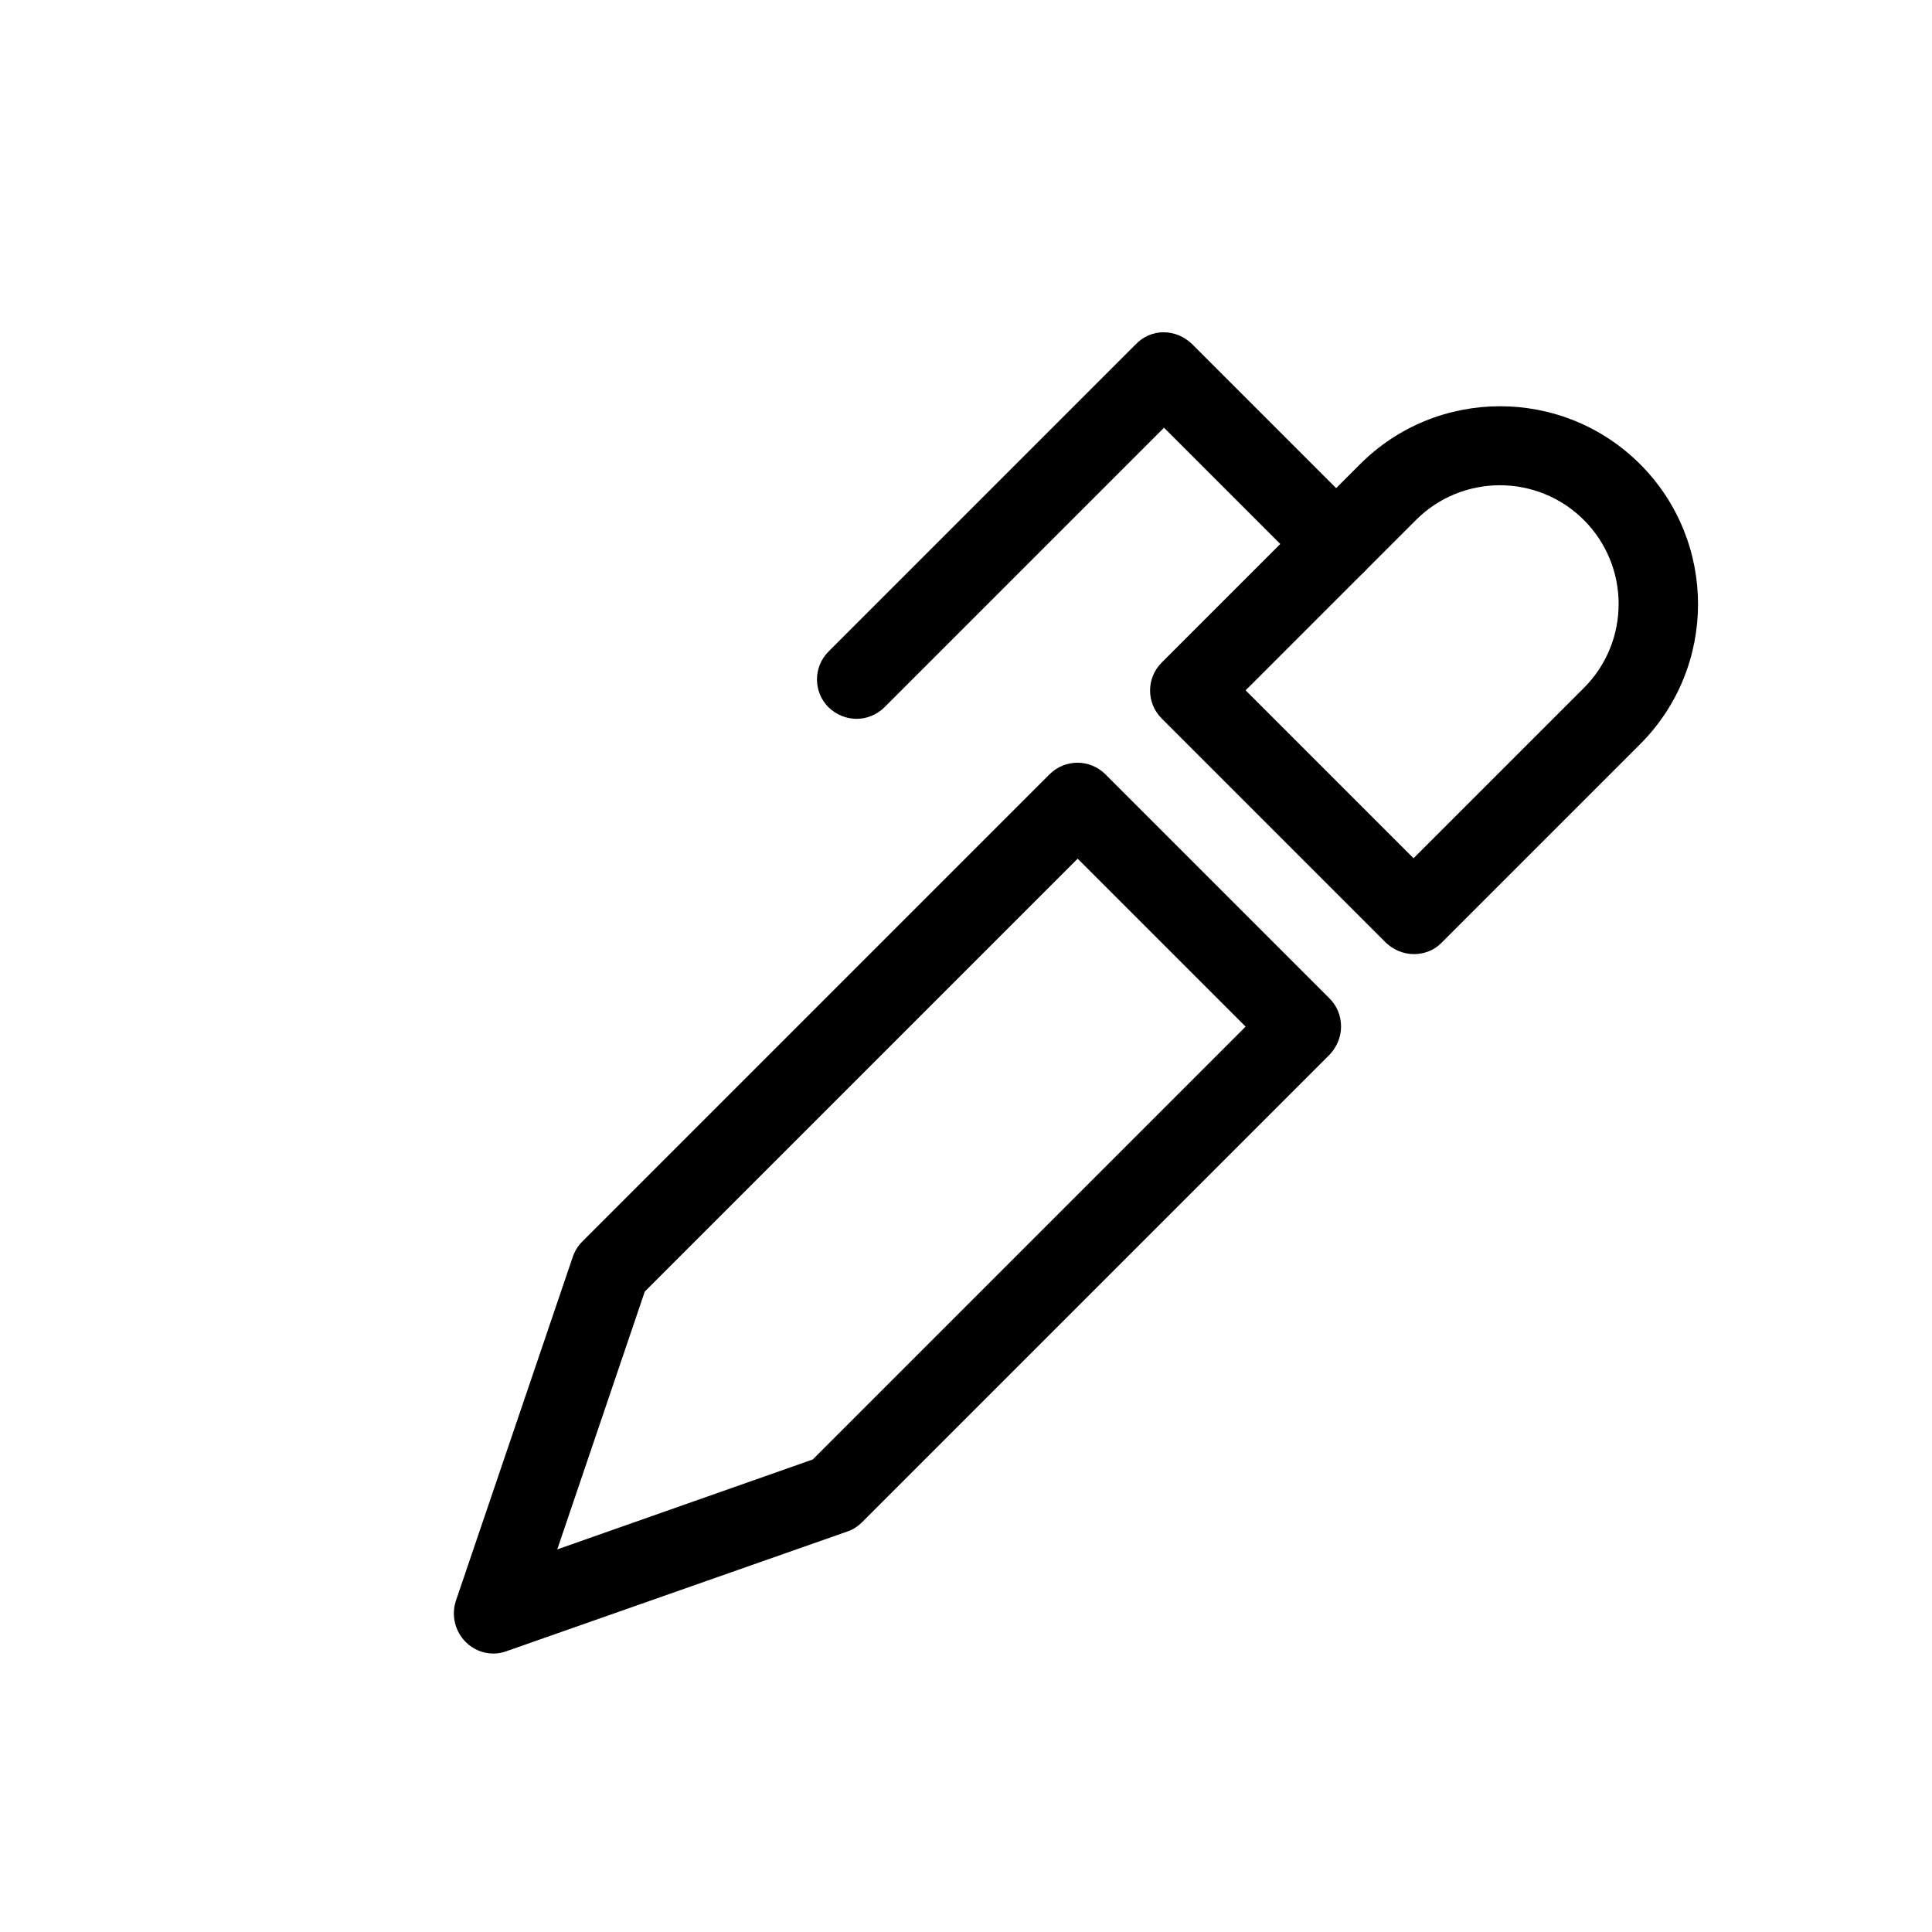
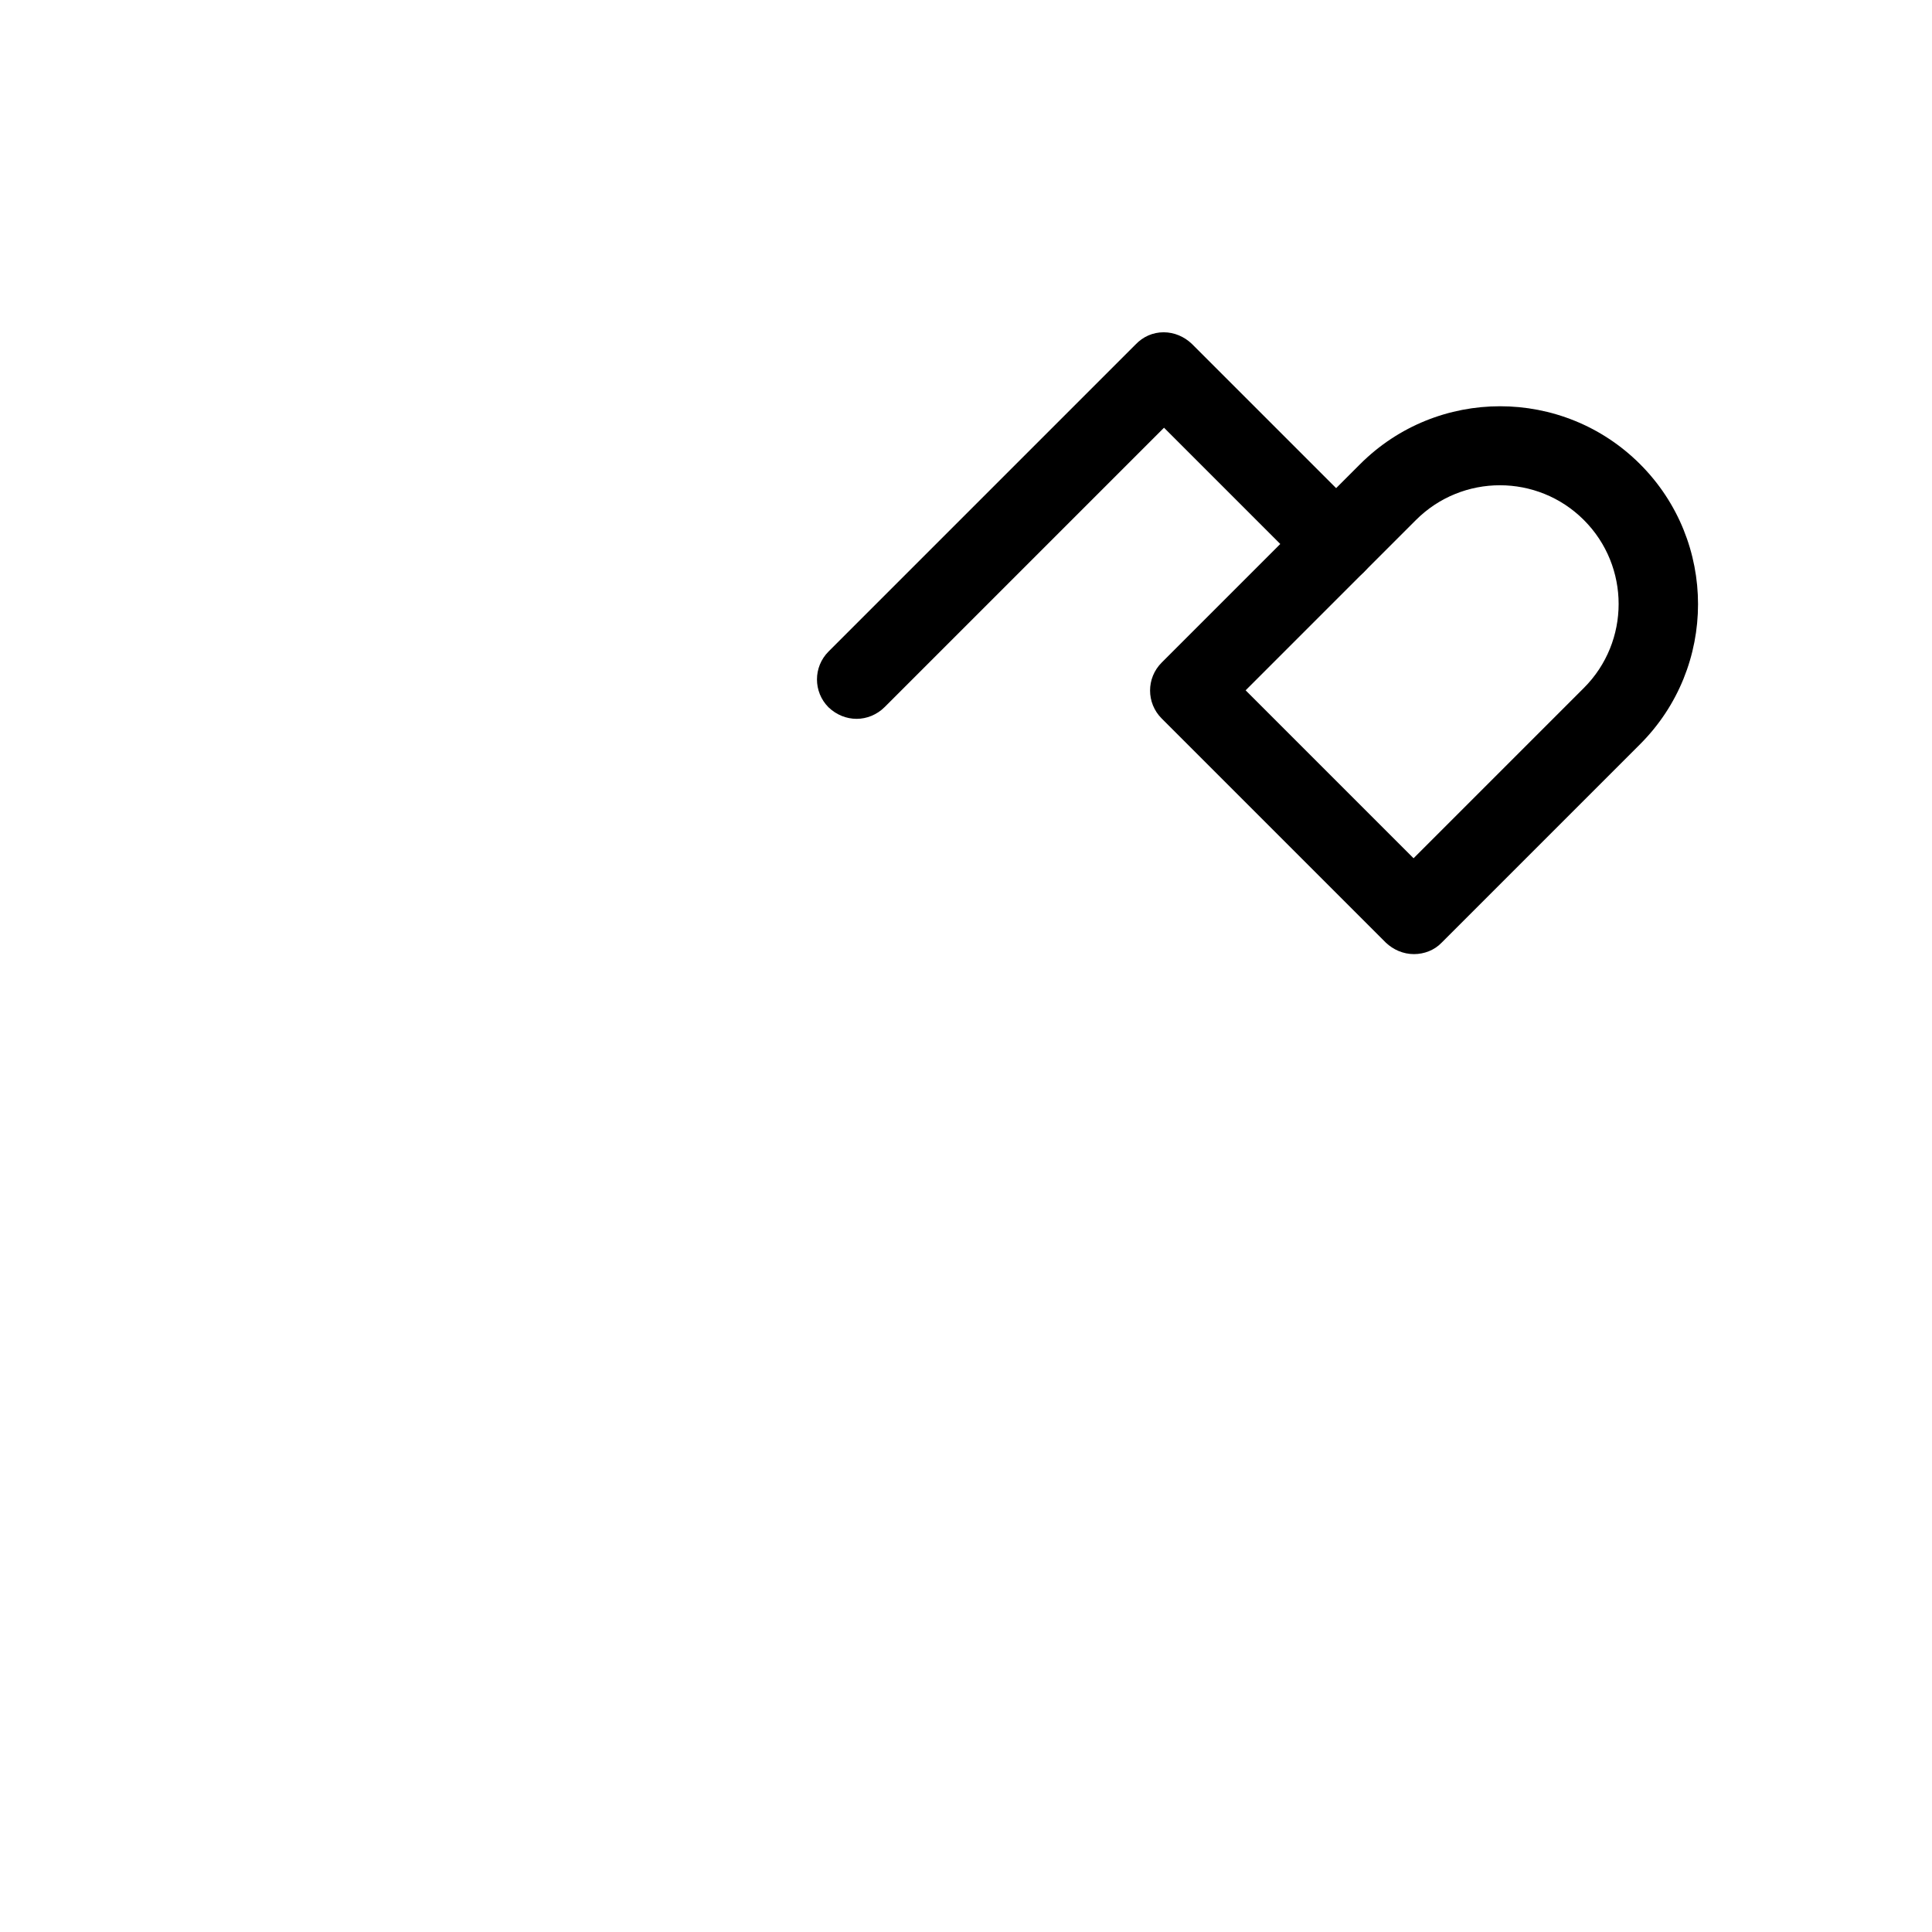
<svg xmlns="http://www.w3.org/2000/svg" fill="#000000" width="800px" height="800px" version="1.1" viewBox="144 144 512 512">
  <g>
    <path d="m518.71 396.85c-2.832 0-5.457-1.156-7.453-3.043l-59.406-59.406c-4.094-4.094-4.094-10.707 0-14.801l52.586-52.586c20.469-20.469 53.738-20.469 74.207 0s20.469 53.738 0 74.207l-52.586 52.586c-1.887 1.992-4.617 3.043-7.348 3.043zm-44.605-69.906 44.504 44.504 45.133-45.133c12.281-12.281 12.281-32.223 0-44.504s-32.223-12.281-44.504 0z" />
-     <path d="m274.78 582.21c-2.731 0-5.352-1.051-7.348-3.043-2.832-2.836-3.883-7.035-2.625-10.918l30.965-91.105c0.523-1.574 1.363-2.938 2.519-4.094l123.85-123.85c4.094-4.094 10.707-4.094 14.801 0l59.406 59.406c1.996 1.996 3.043 4.617 3.043 7.453 0 2.832-1.156 5.457-3.043 7.453l-123.85 123.85c-1.156 1.156-2.414 1.996-3.988 2.519l-90.266 31.695c-1.156 0.422-2.312 0.633-3.465 0.633zm40.094-95.934-23.195 68.328 67.699-23.824 114.72-114.72-44.504-44.504z" />
    <path d="m371.03 334.5c-2.731 0-5.352-1.051-7.453-3.043-4.094-4.094-4.094-10.707 0-14.801l81.344-81.344c1.992-2.102 4.617-3.254 7.453-3.254 2.832 0 5.457 1.156 7.453 3.043l45.656 45.656c4.094 4.094 4.094 10.707 0 14.801s-10.707 4.094-14.801 0l-38.207-38.207-73.996 73.996c-2.098 2.102-4.828 3.152-7.449 3.152z" />
  </g>
</svg>